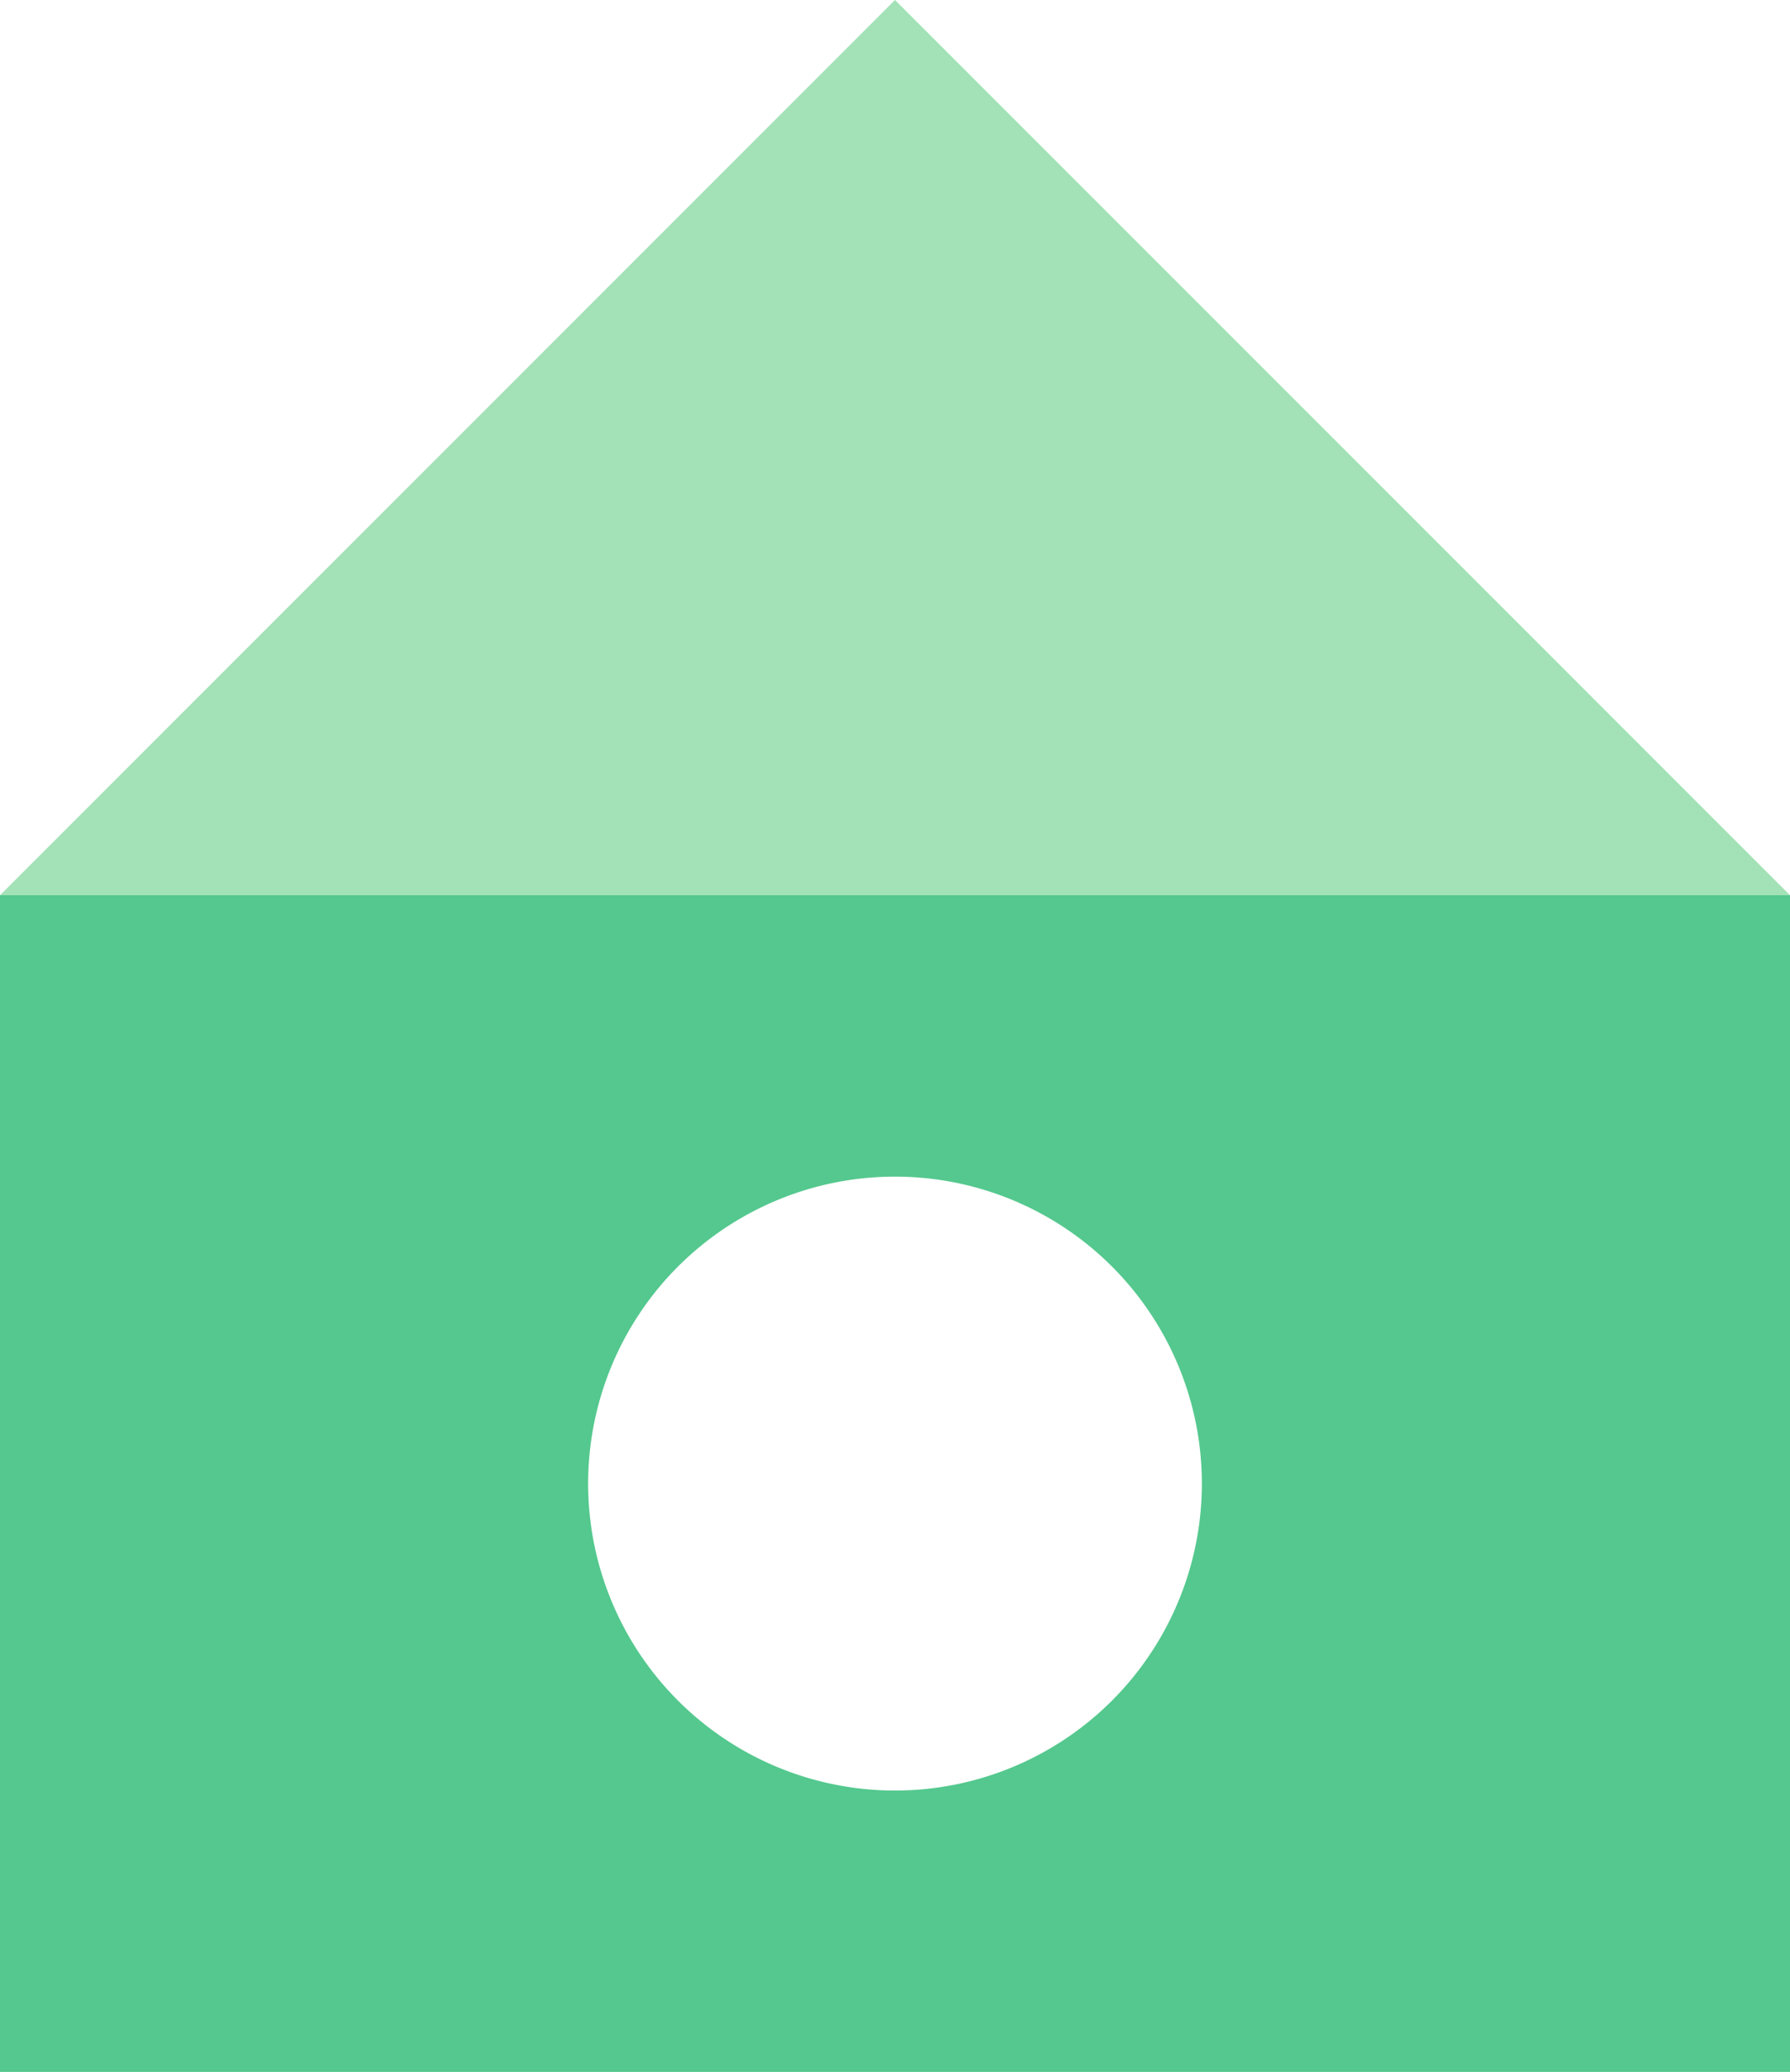
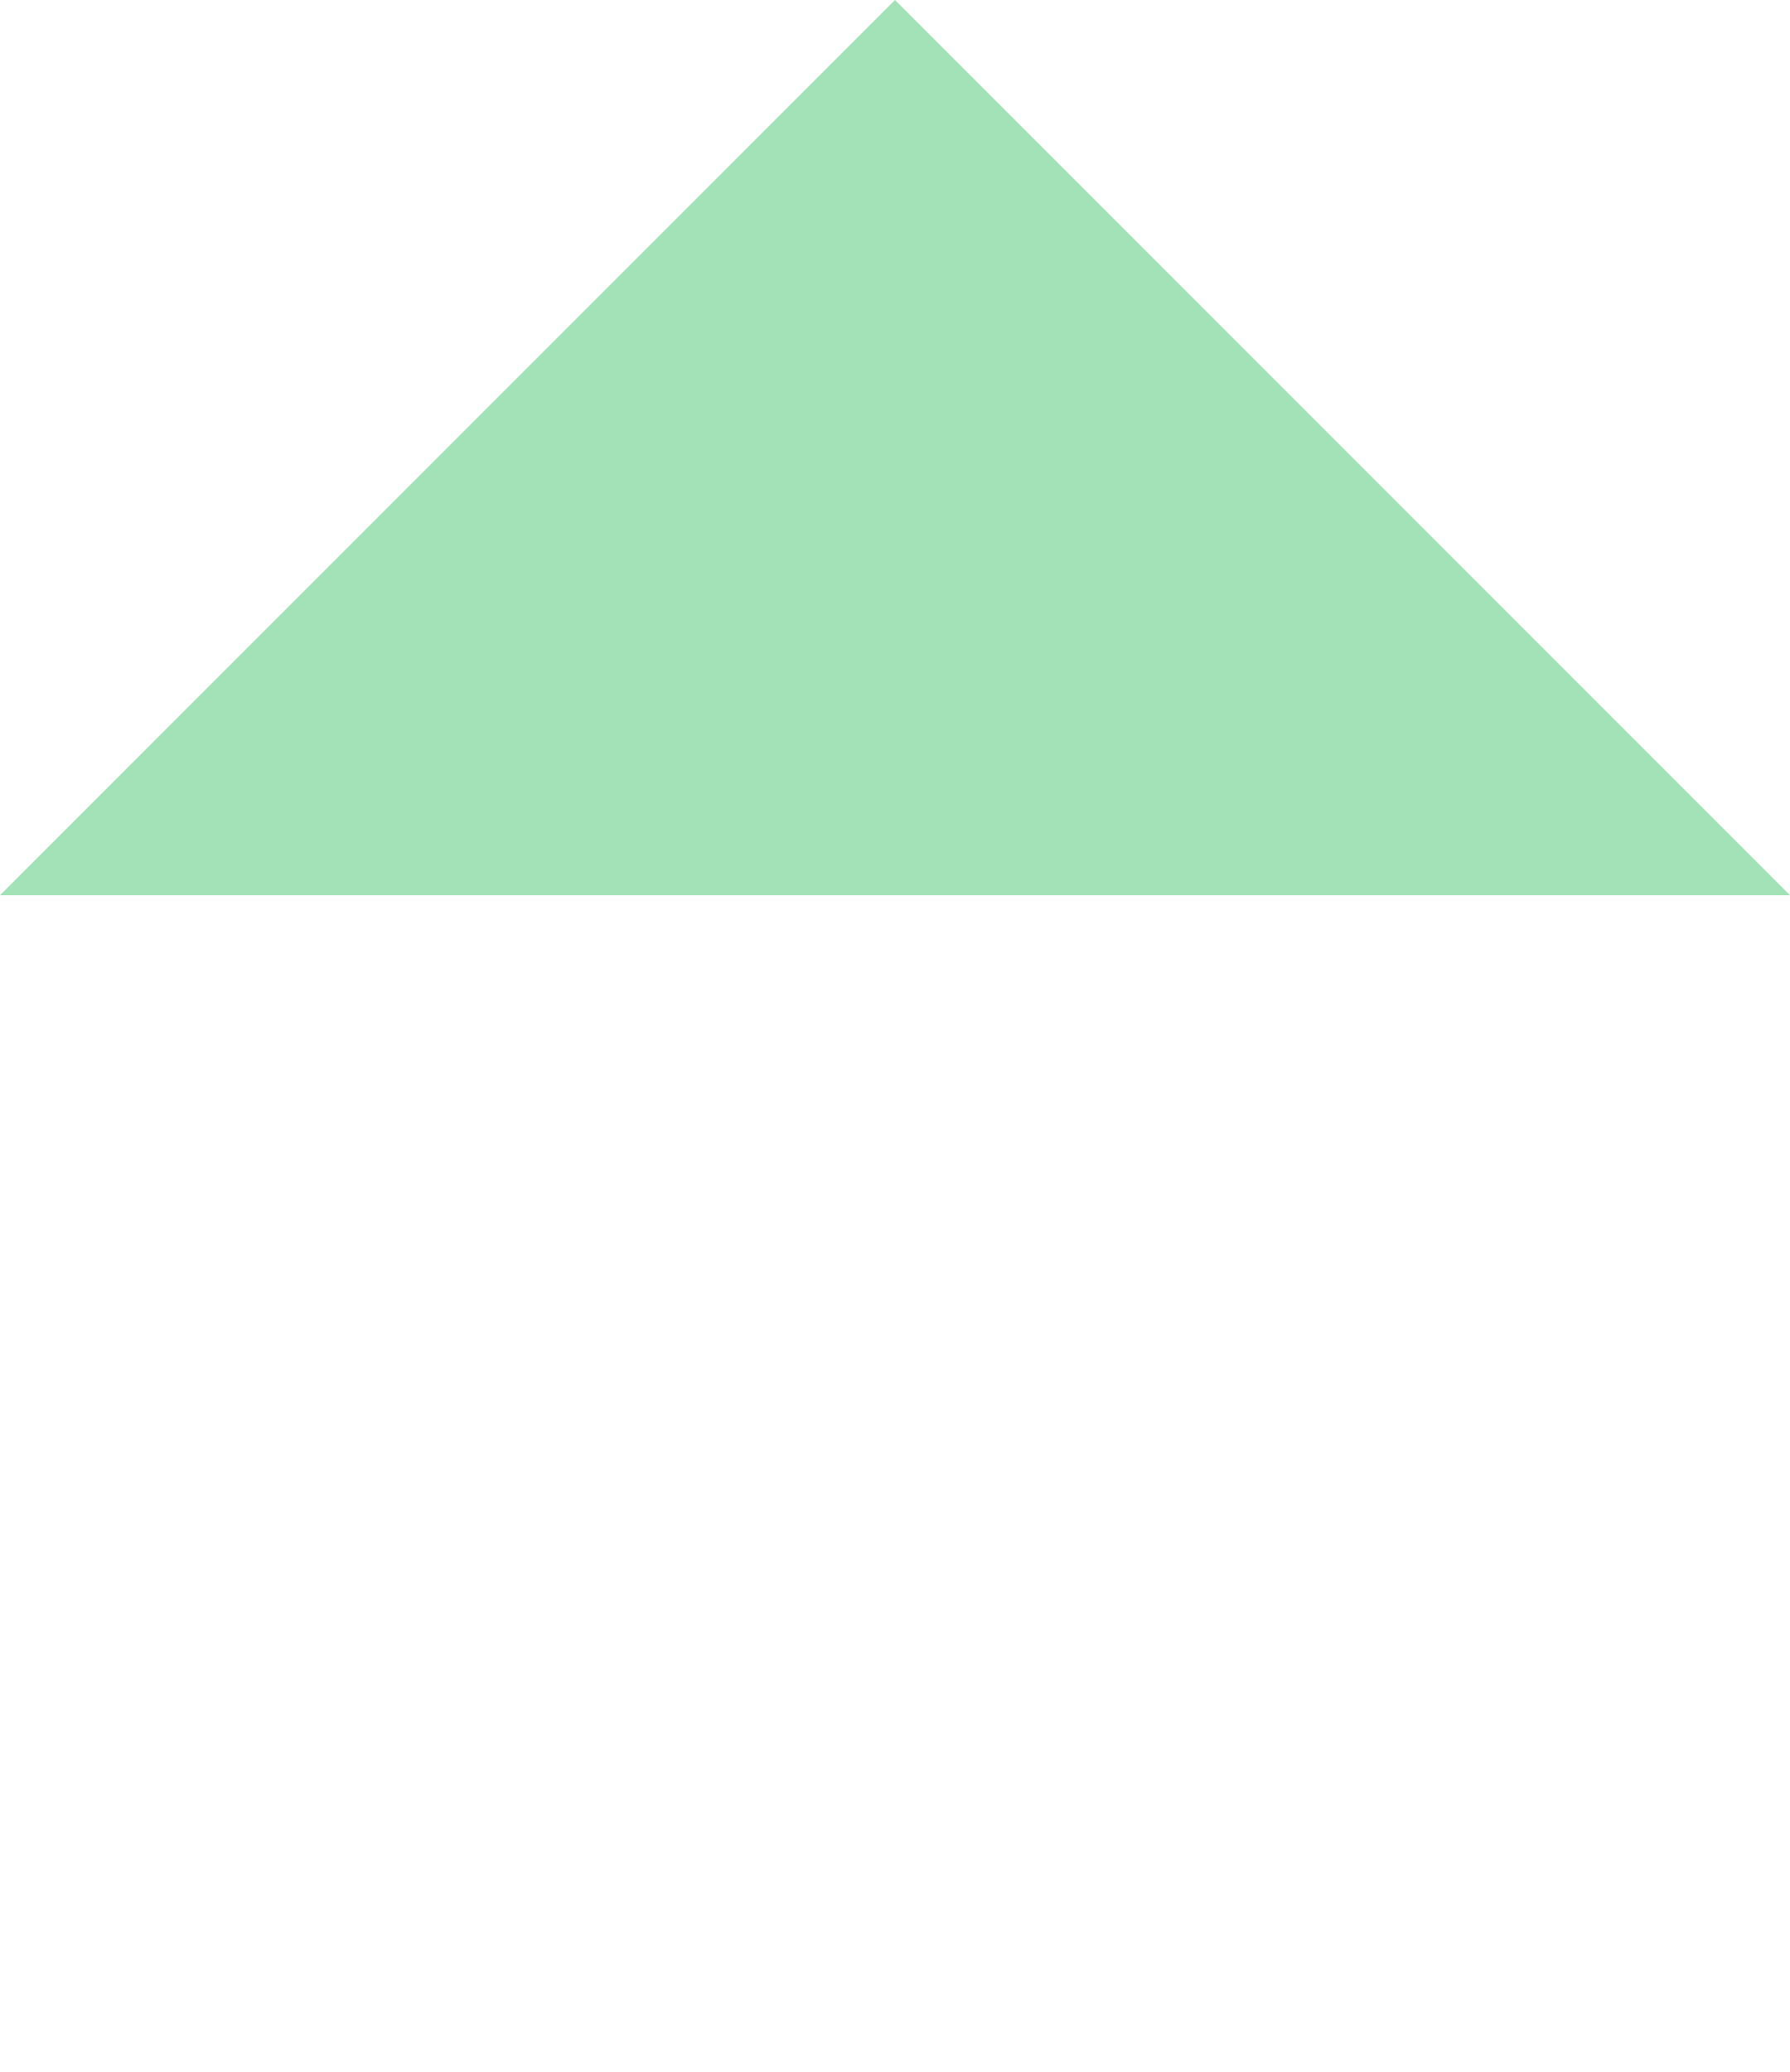
<svg xmlns="http://www.w3.org/2000/svg" id="Layer_1" data-name="Layer 1" viewBox="0 0 70 81">
  <defs>
    <style>.cls-1{fill:#a2e2b6;}.cls-2{fill:#54c88e;fill-rule:evenodd;}</style>
  </defs>
  <polygon class="cls-1" points="35 0 0 35 70 35 35 0" />
-   <path class="cls-2" d="M83,42V88H13V42ZM48,77A12,12,0,1,0,36,65,12,12,0,0,0,48,77Z" transform="translate(-13 -7)" />
</svg>